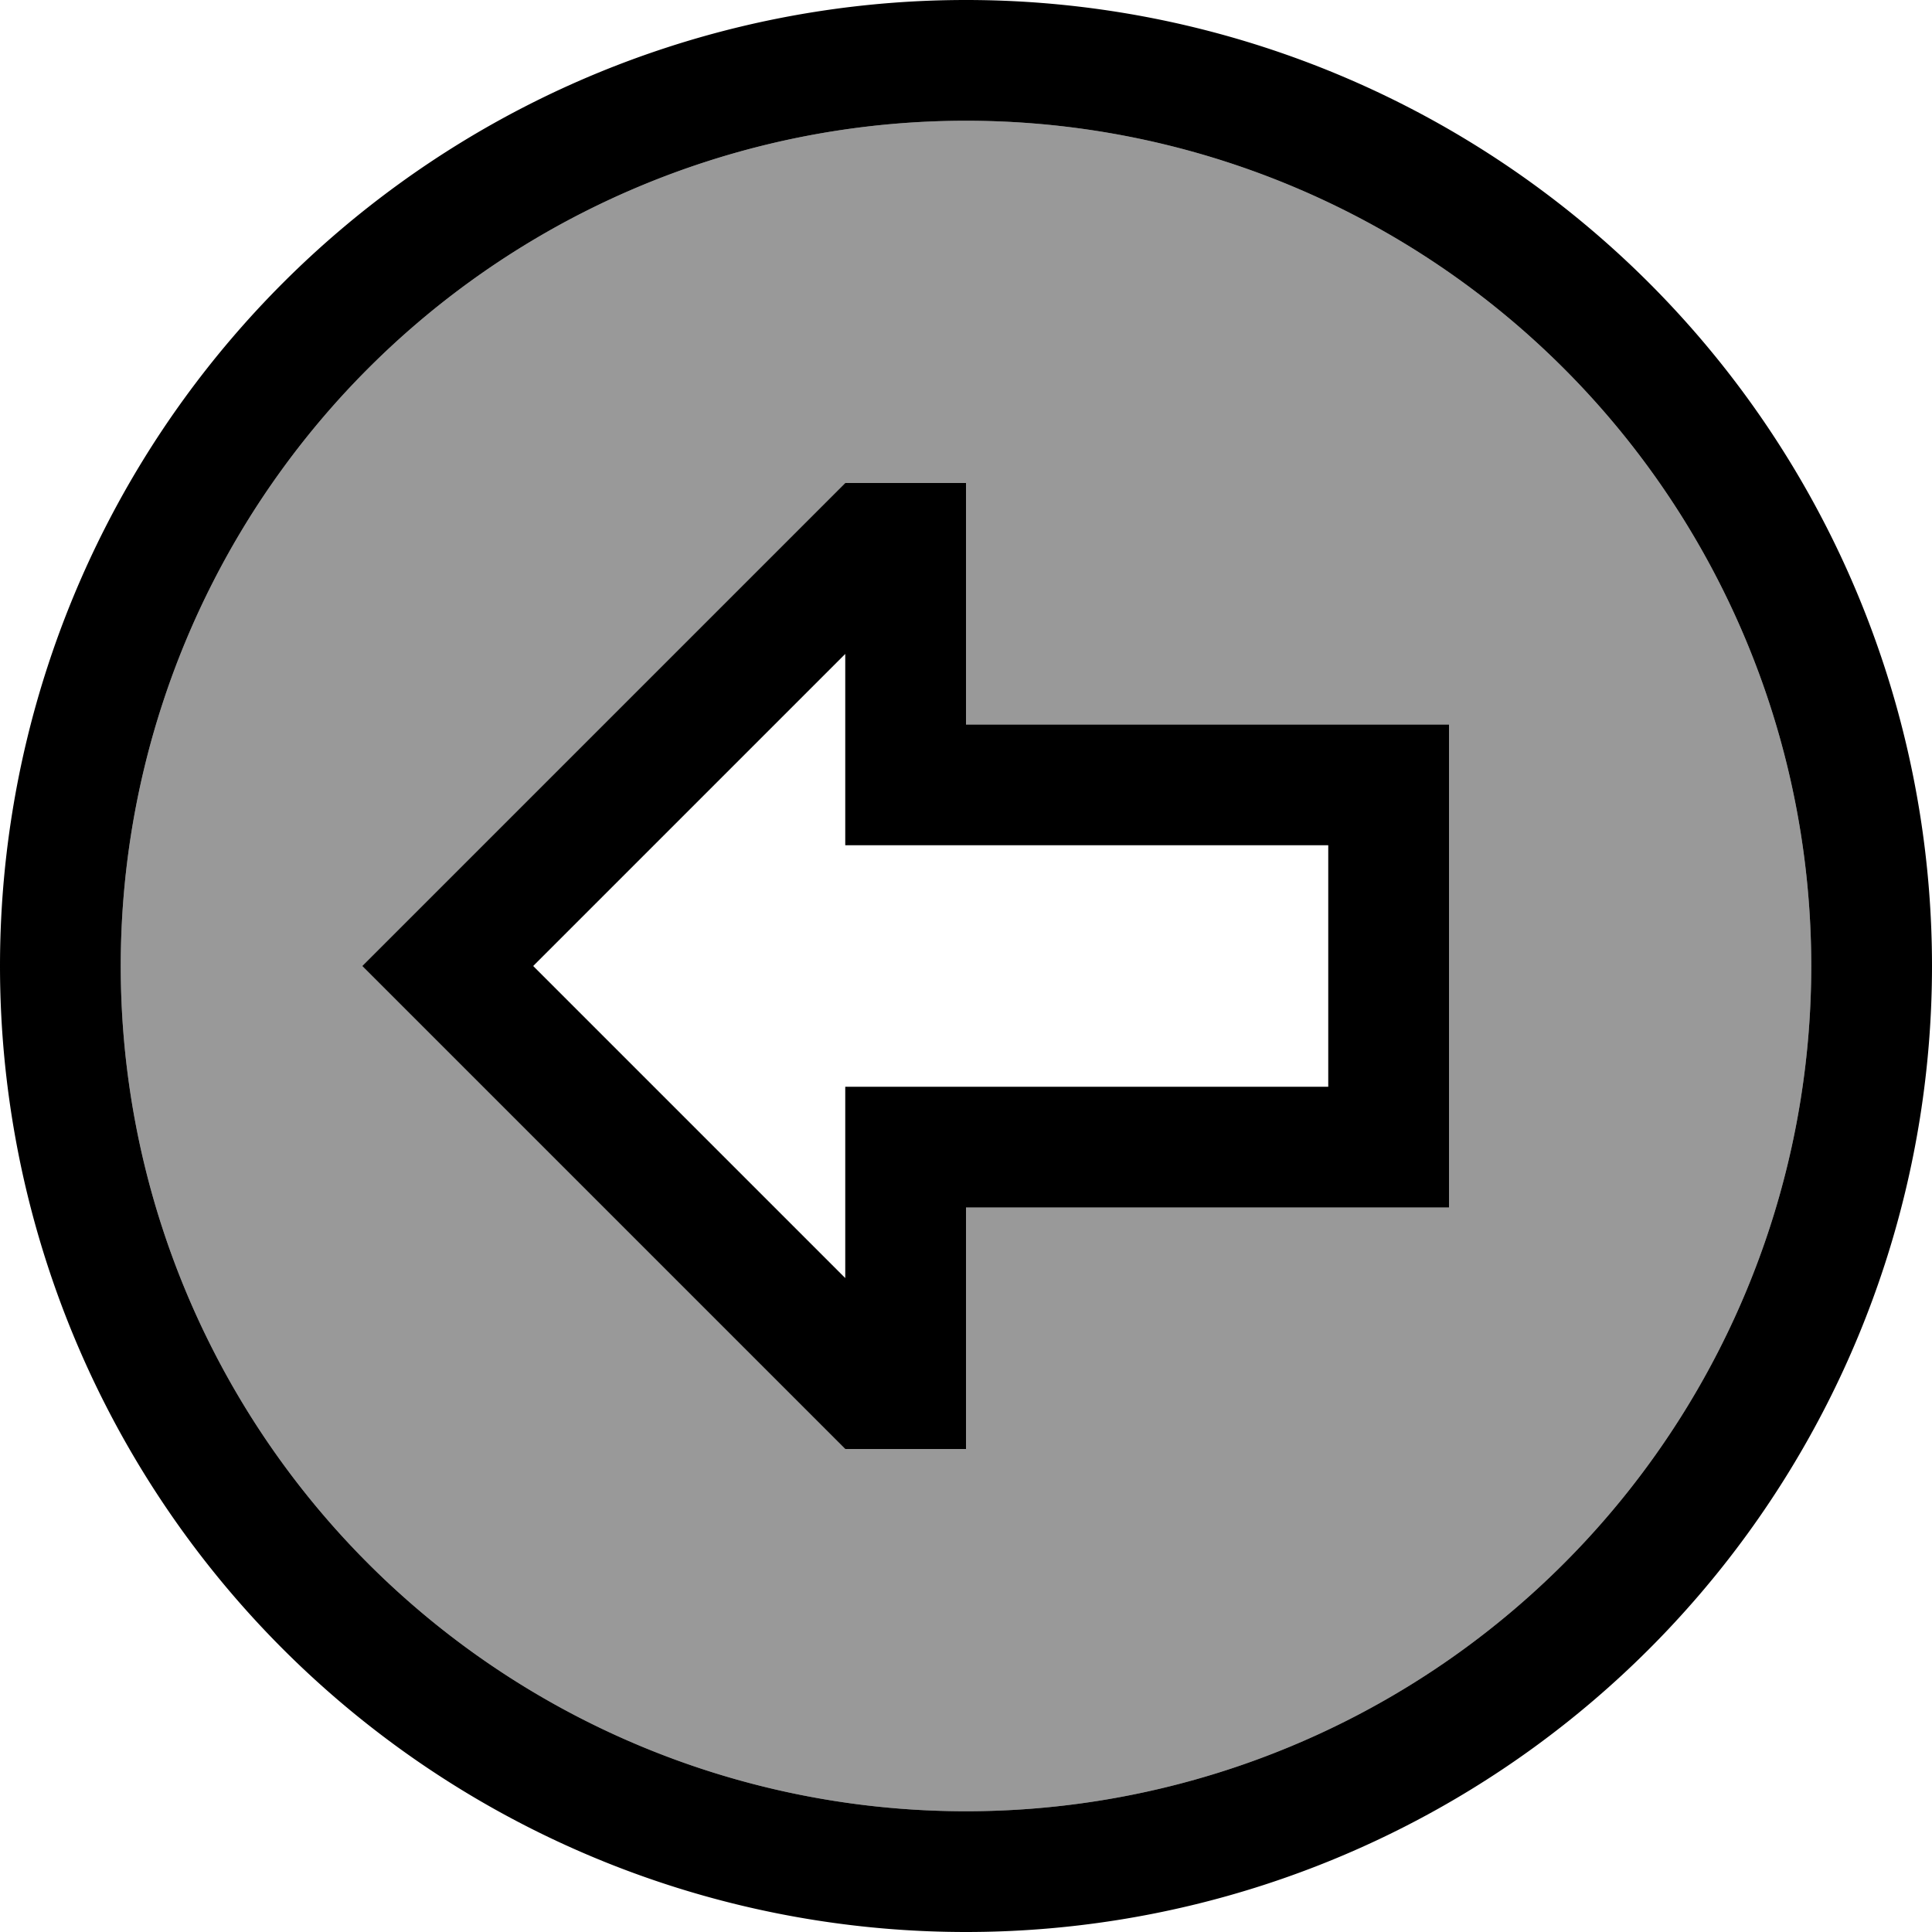
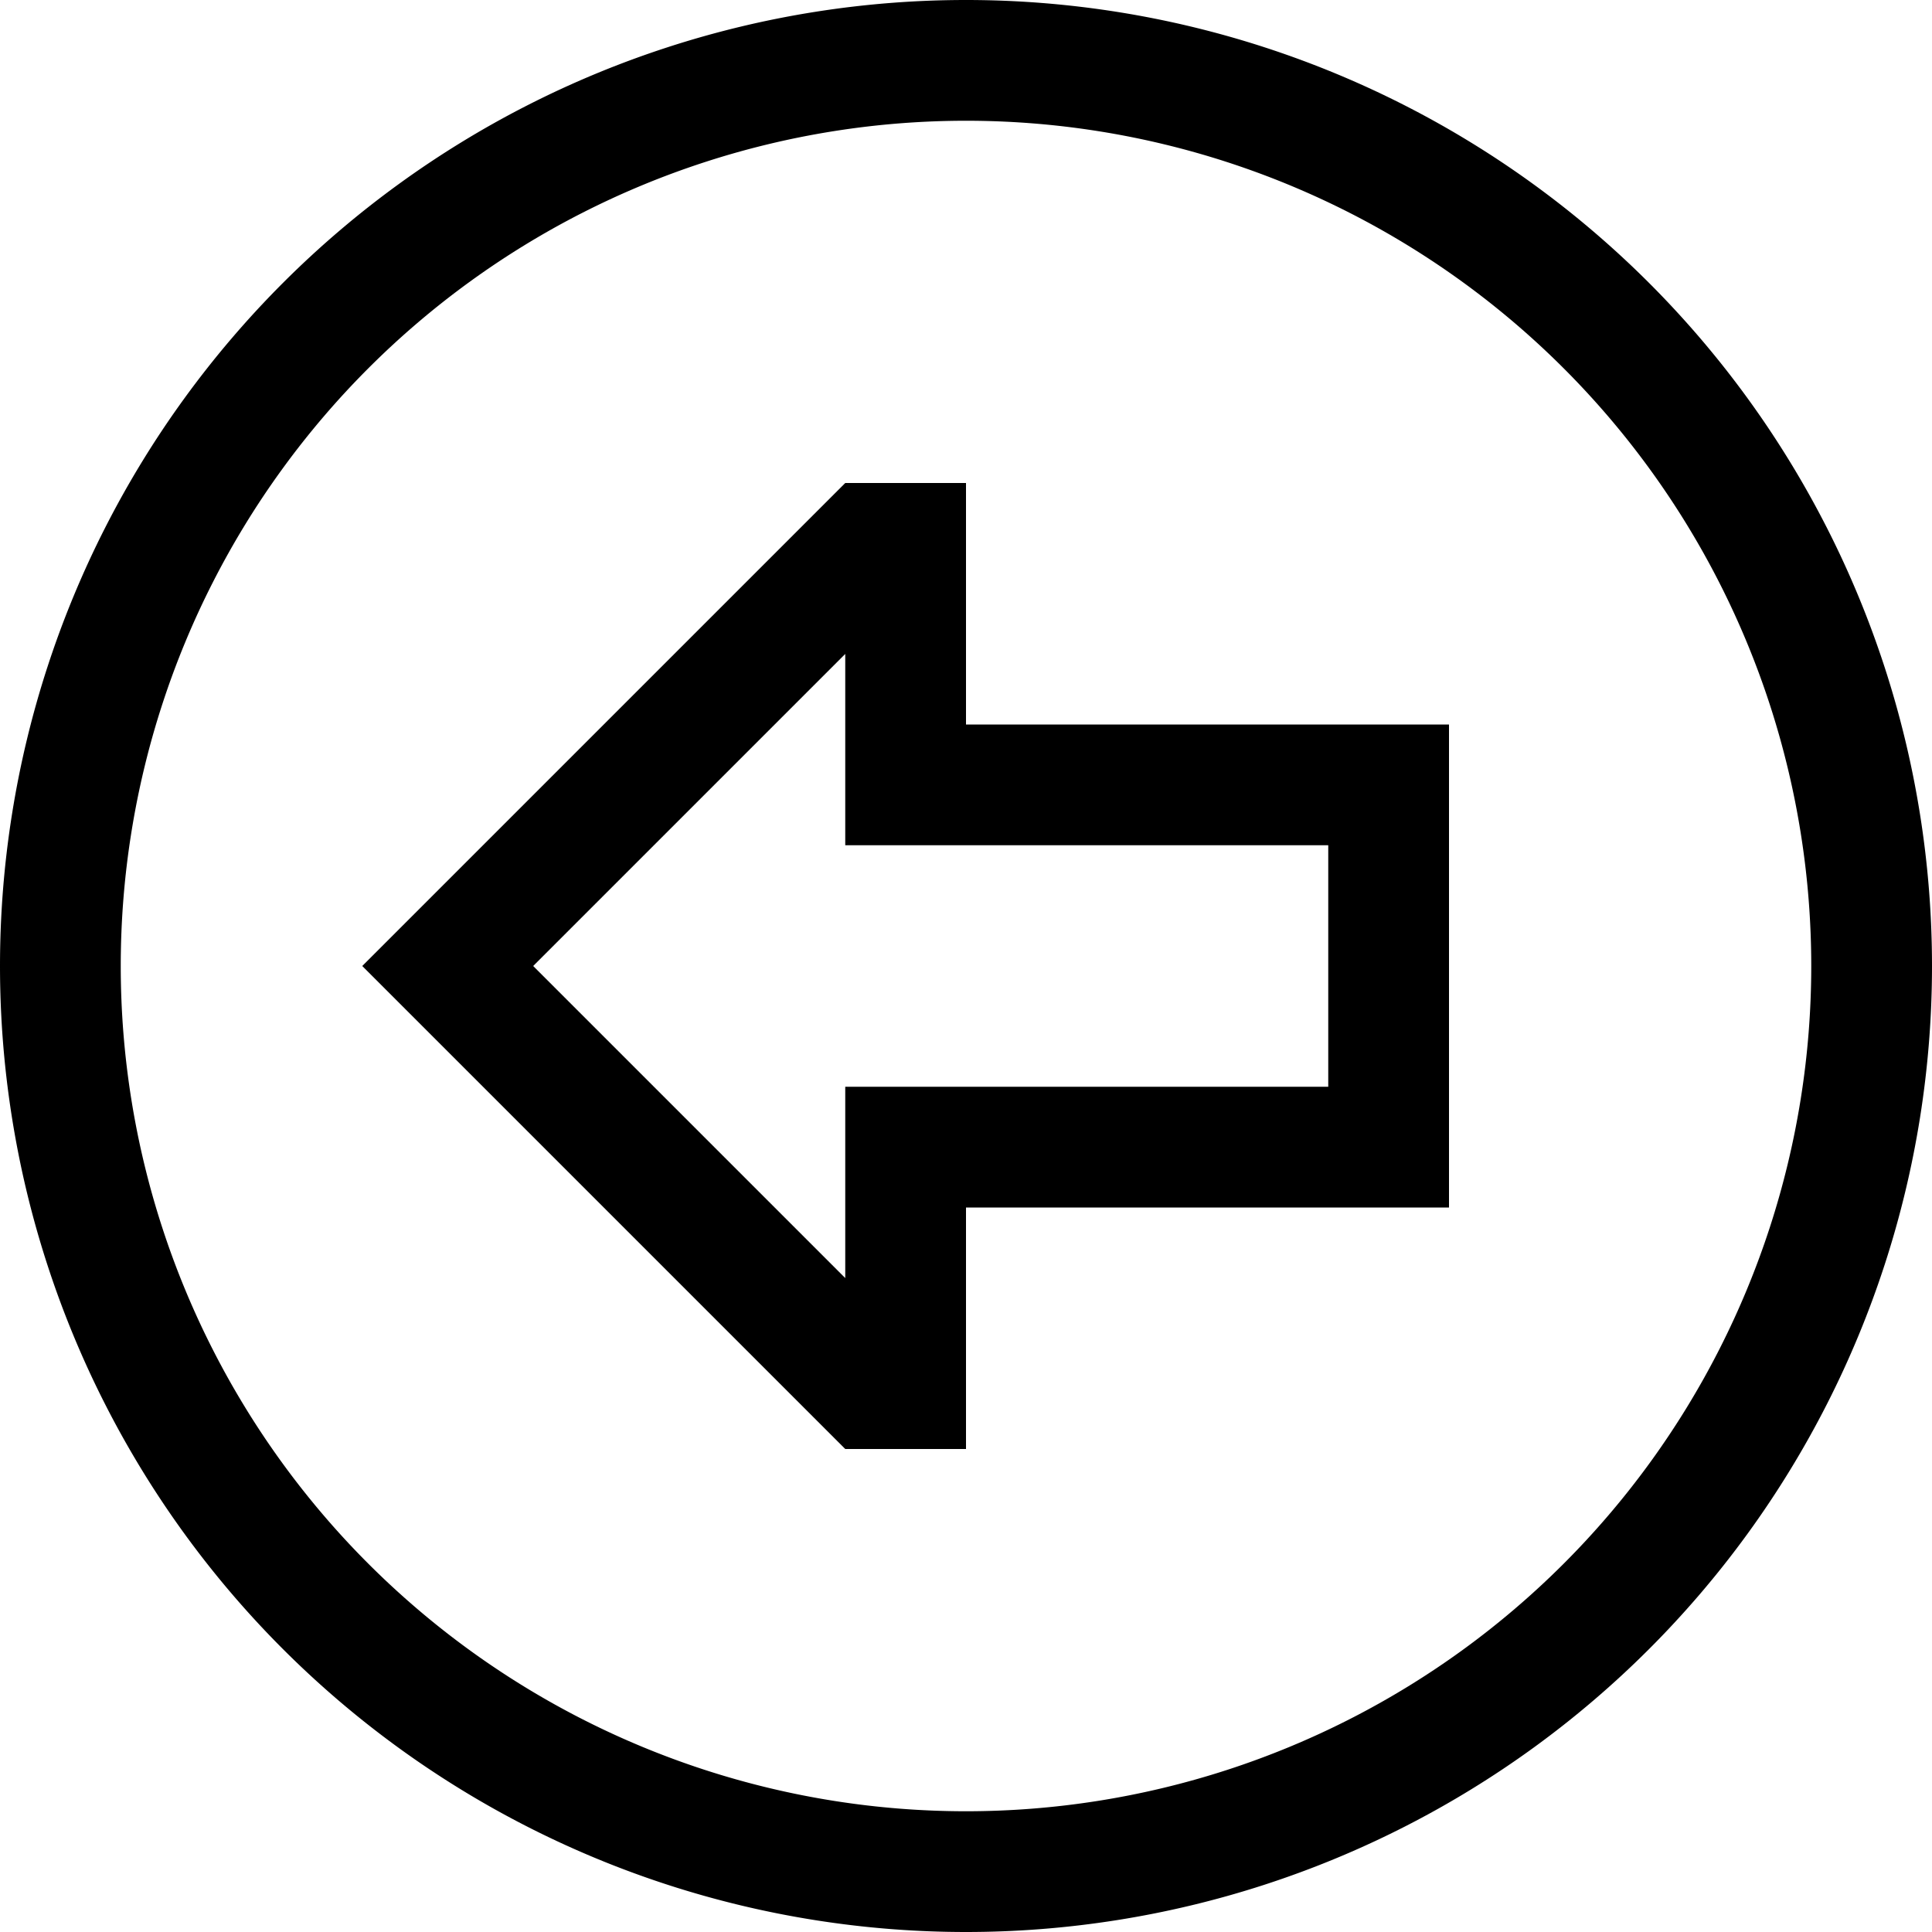
<svg xmlns="http://www.w3.org/2000/svg" viewBox="0 0 512 512">
  <defs>
    <style>.fa-secondary{opacity:.4}</style>
  </defs>
-   <path class="fa-secondary" d="M32 256a224 224 0 1 0 448 0A224 224 0 1 0 32 256zm64 0l22.6-22.6L224 128l32 0 0 32 0 32 32 0 64 0 32 0 0 32 0 64 0 32-32 0-64 0-32 0 0 32 0 32-32 0L118.6 278.6 96 256z" />
  <path class="fa-primary" d="M32 256a224 224 0 1 1 448 0A224 224 0 1 1 32 256zm480 0A256 256 0 1 0 0 256a256 256 0 1 0 512 0zM256 288l-32 0 0 32 0 18.7L141.3 256 224 173.3l0 18.7 0 32 32 0 96 0 0 64-96 0zM96 256l22.6 22.6L224 384l32 0 0-32 0-32 32 0 64 0 32 0 0-32 0-64 0-32-32 0-64 0-32 0 0-32 0-32-32 0L118.6 233.4 96 256z" />
</svg>